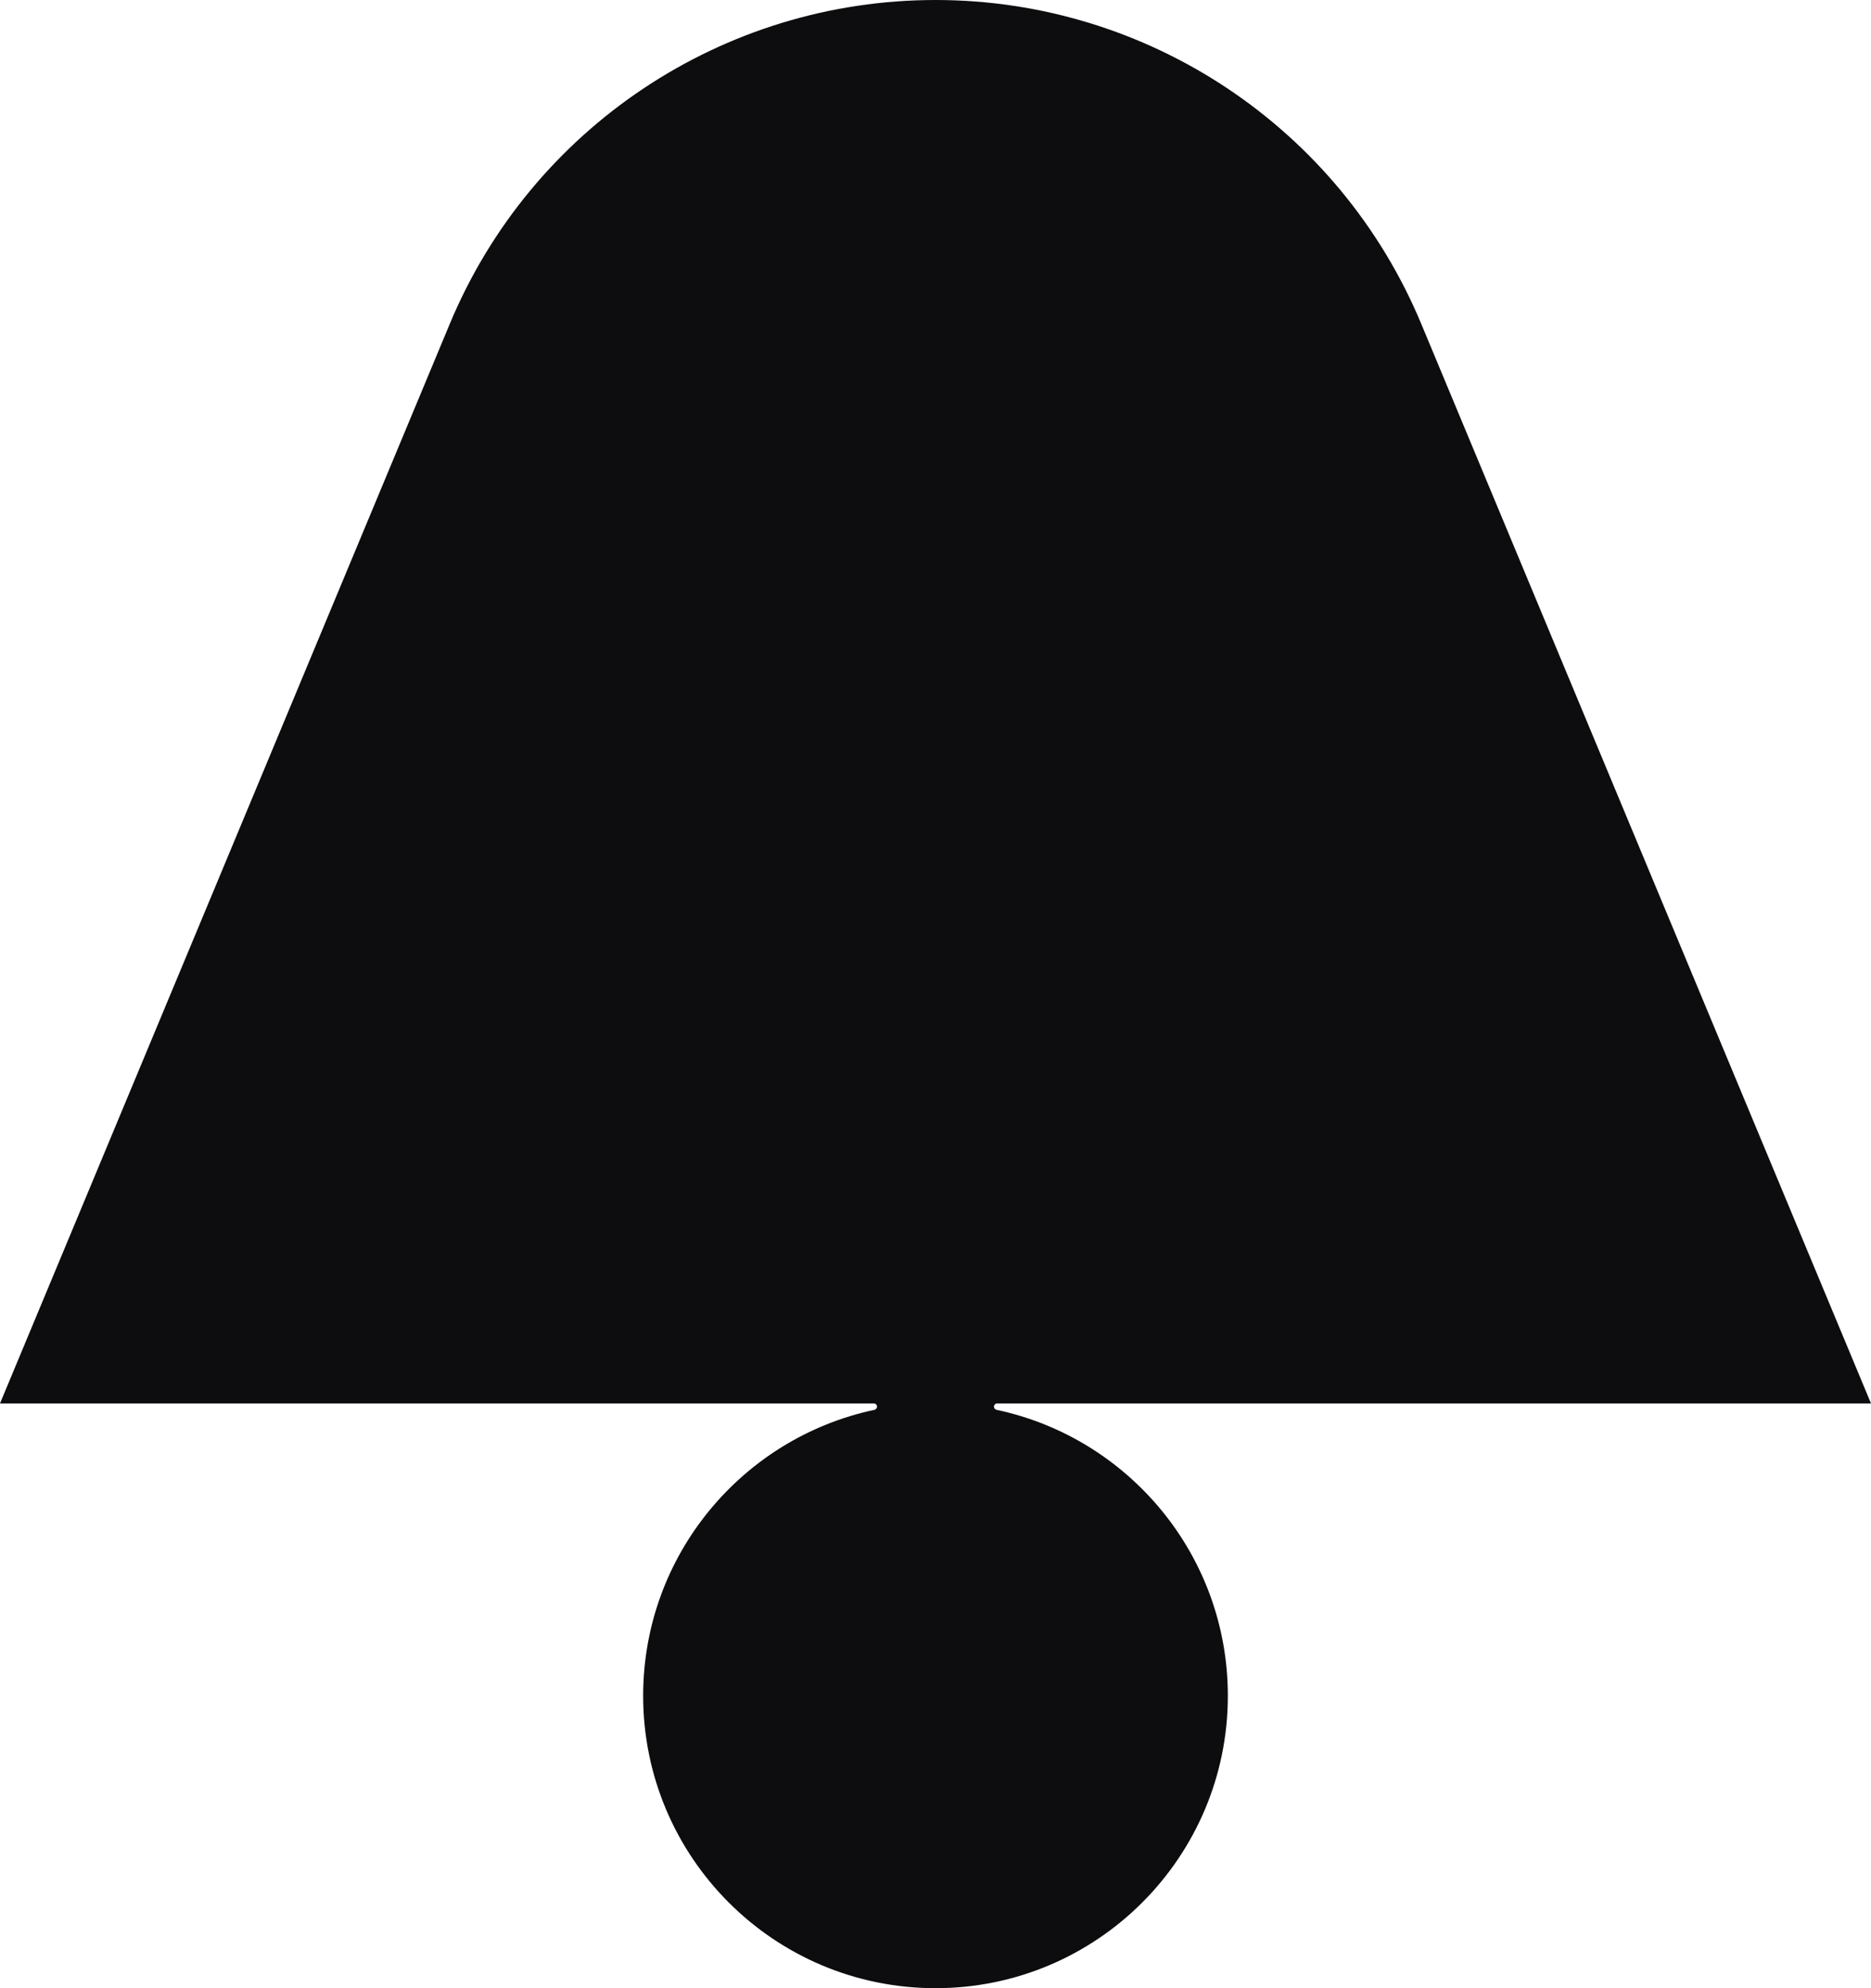
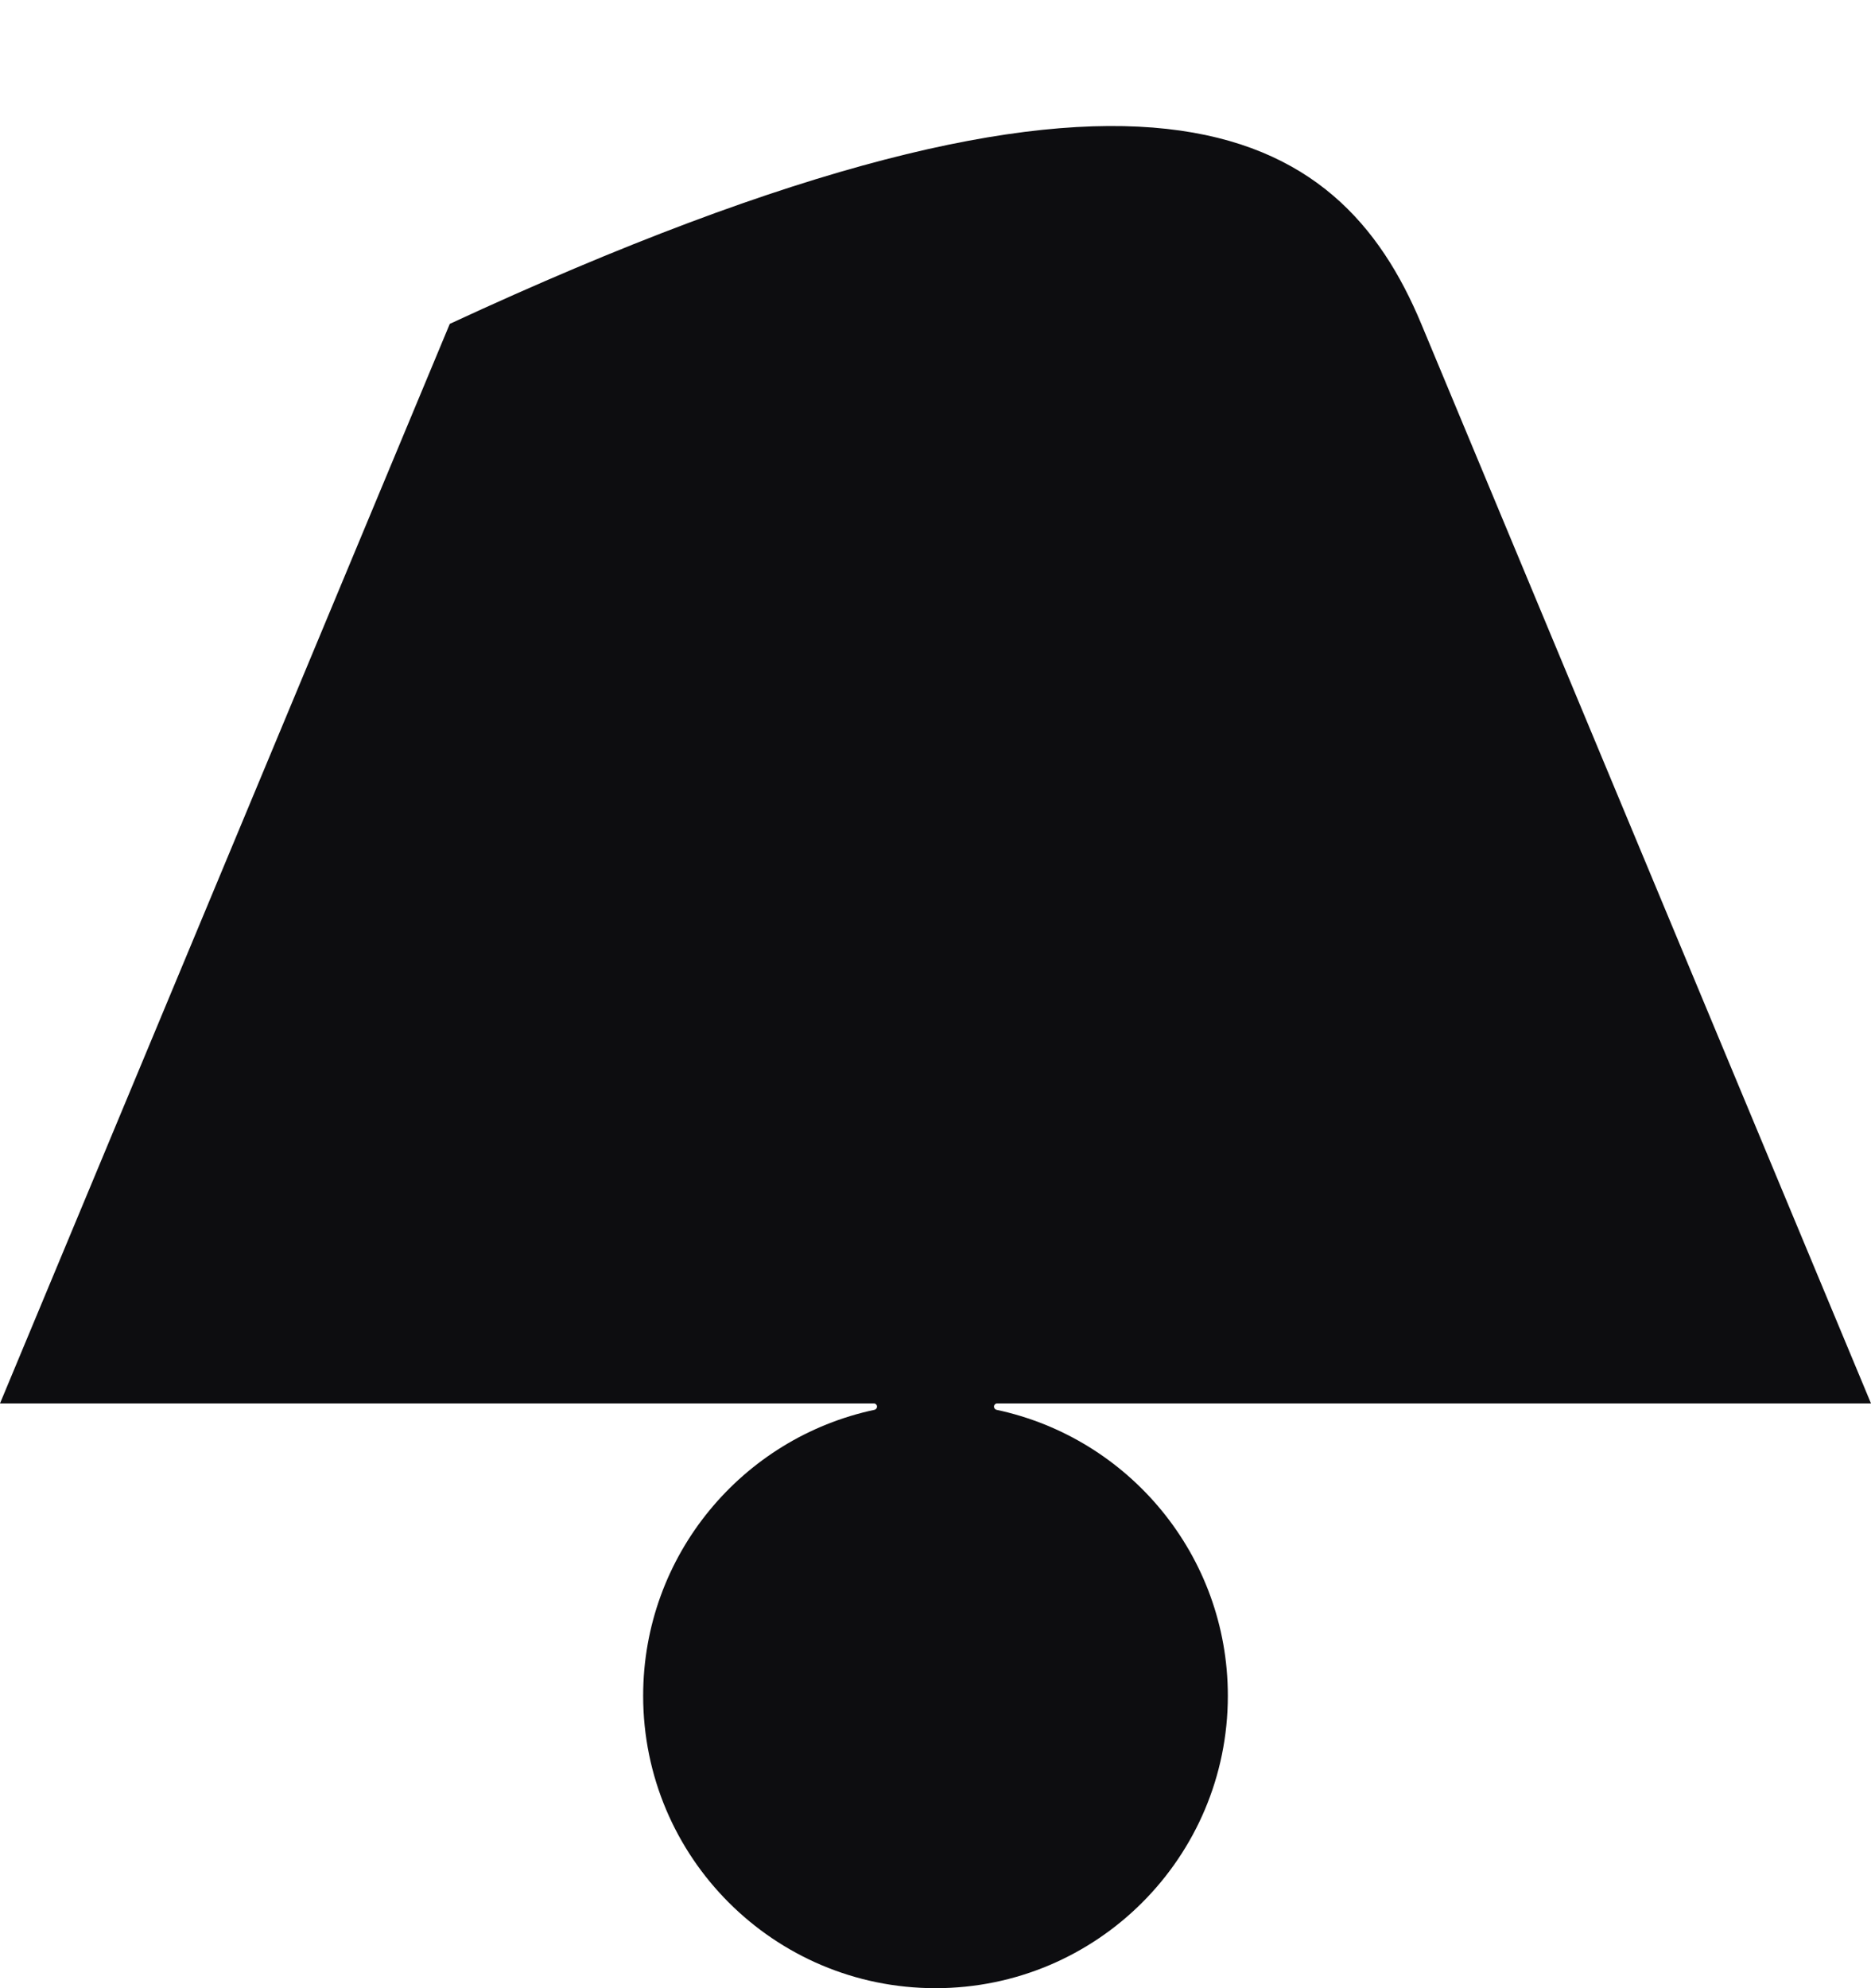
<svg xmlns="http://www.w3.org/2000/svg" fill="none" height="100%" overflow="visible" preserveAspectRatio="none" style="display: block;" viewBox="0 0 48 51" width="100%">
-   <path d="M22.434 36.164C22.472 36.156 22.5 36.122 22.5 36.083C22.5 36.037 22.463 36 22.418 36H0L11.539 8.308C13.635 3.277 18.55 0 24 0C29.45 0 34.365 3.277 36.462 8.308L48 36H25.582C25.537 36 25.5 36.037 25.5 36.083C25.5 36.122 25.528 36.156 25.566 36.164C28.956 36.884 31.5 39.895 31.5 43.5C31.5 47.642 28.142 51 24 51C19.858 51 16.5 47.642 16.5 43.5C16.5 39.895 19.044 36.884 22.434 36.164Z" fill="#0D0D10" id="Shape" />
+   <path d="M22.434 36.164C22.472 36.156 22.5 36.122 22.5 36.083C22.5 36.037 22.463 36 22.418 36H0L11.539 8.308C29.45 0 34.365 3.277 36.462 8.308L48 36H25.582C25.537 36 25.5 36.037 25.5 36.083C25.5 36.122 25.528 36.156 25.566 36.164C28.956 36.884 31.5 39.895 31.5 43.5C31.5 47.642 28.142 51 24 51C19.858 51 16.5 47.642 16.5 43.5C16.5 39.895 19.044 36.884 22.434 36.164Z" fill="#0D0D10" id="Shape" />
</svg>